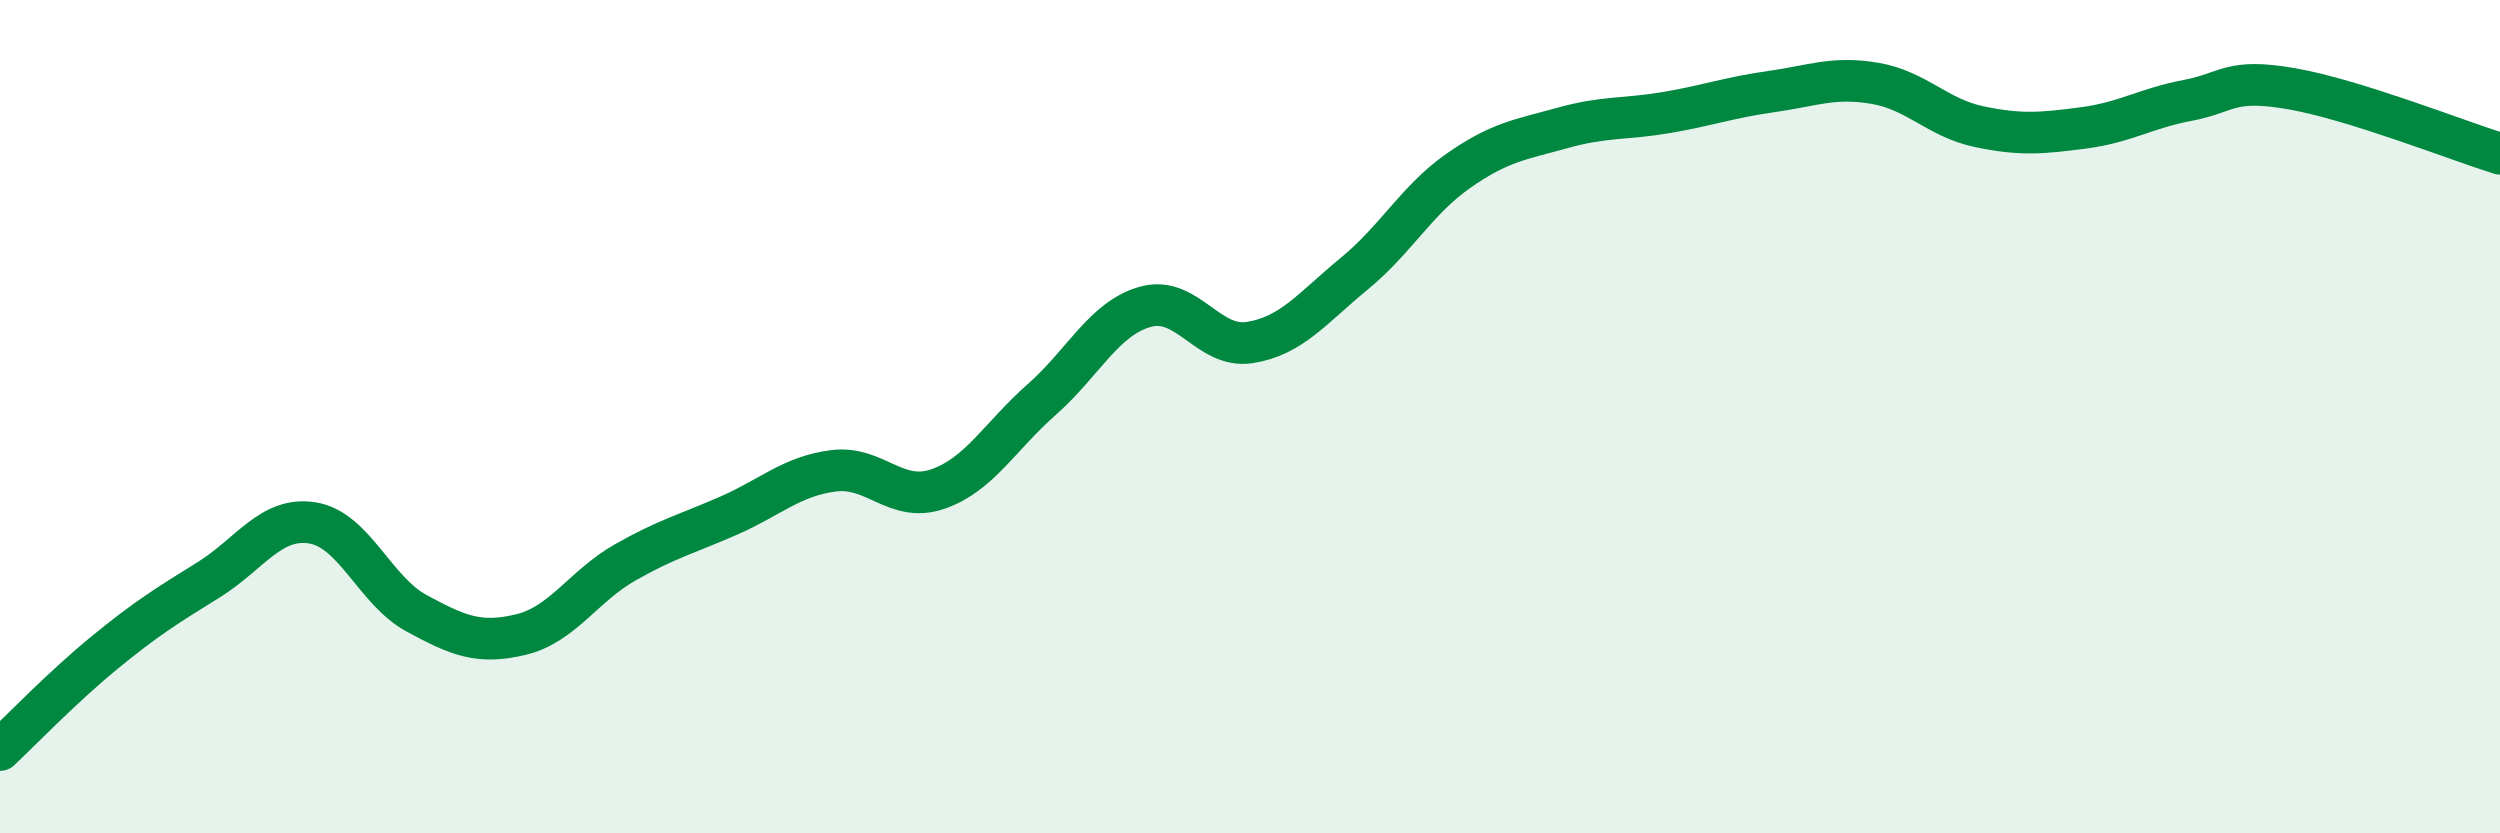
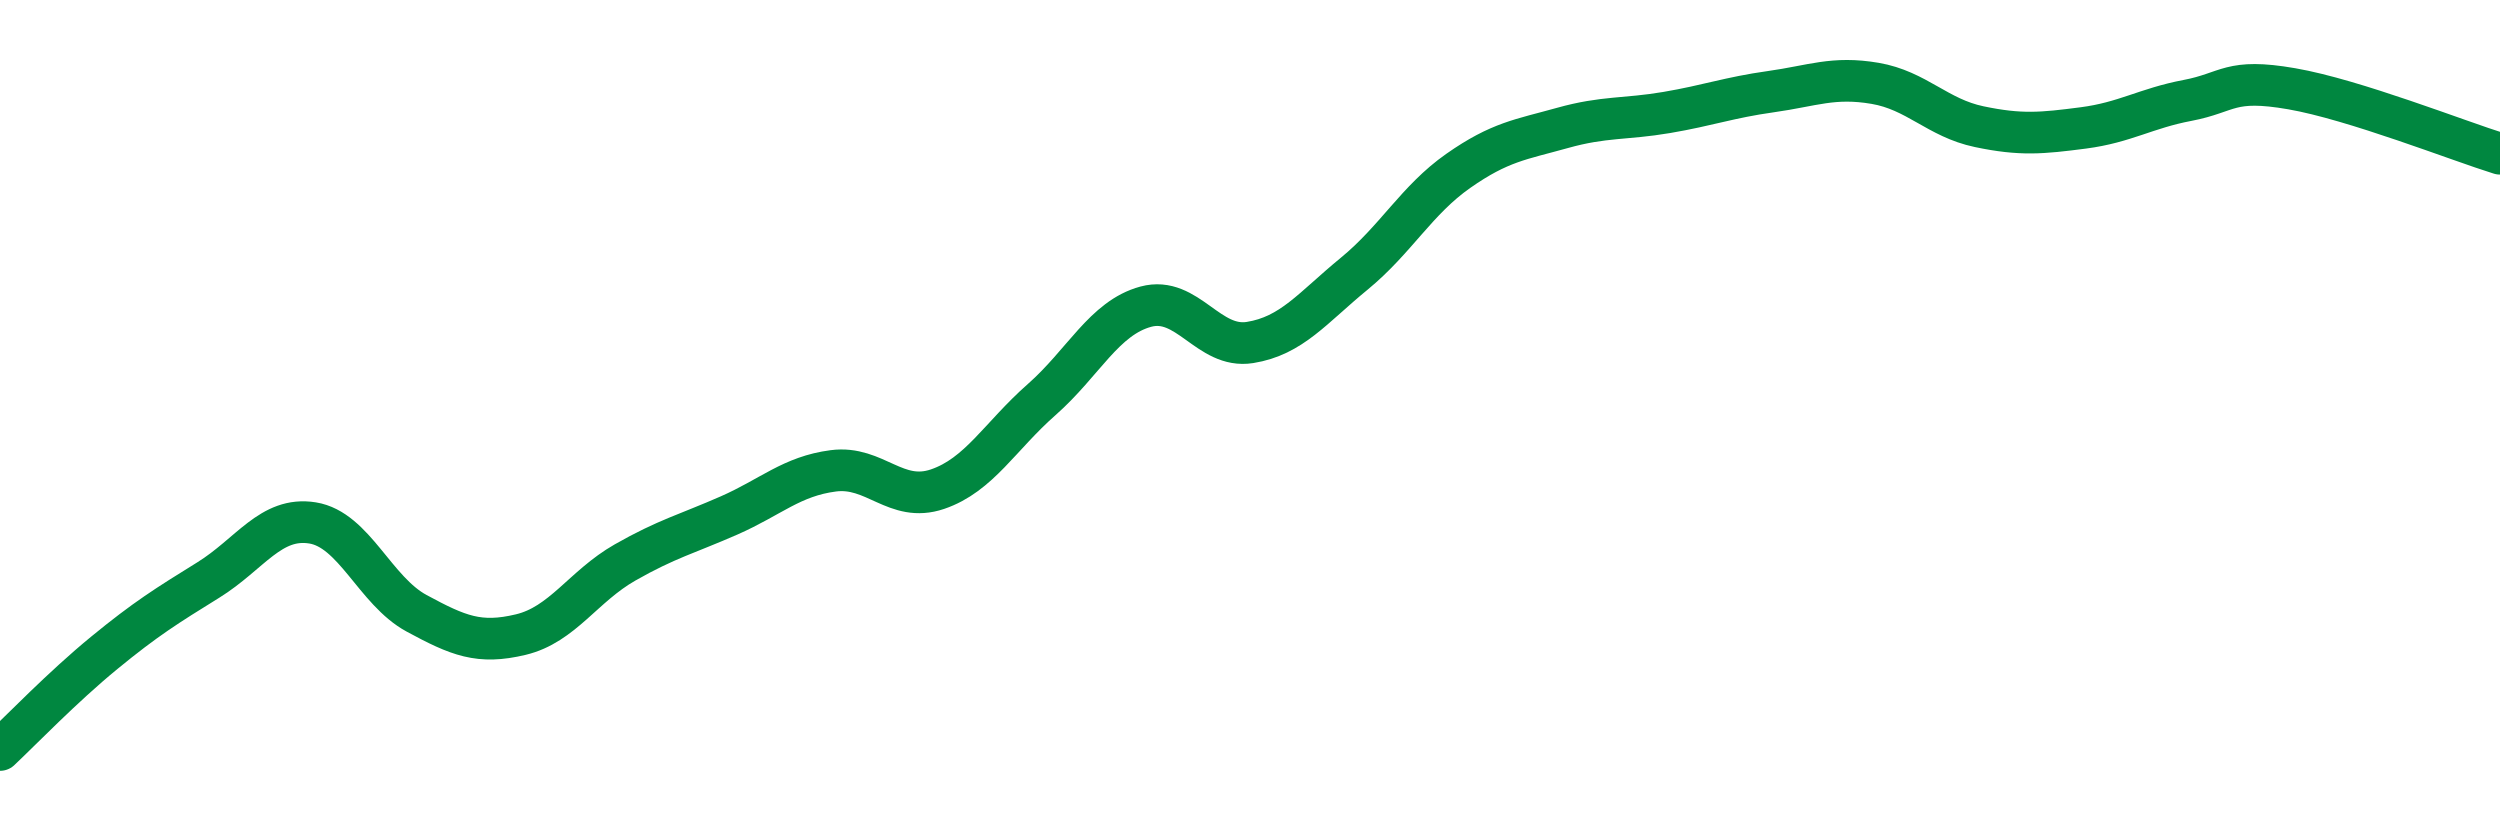
<svg xmlns="http://www.w3.org/2000/svg" width="60" height="20" viewBox="0 0 60 20">
-   <path d="M 0,18 C 0.5,17.53 1.5,16.49 2.5,15.67 C 3.5,14.85 4,14.54 5,13.92 C 6,13.3 6.5,12.39 7.5,12.55 C 8.5,12.71 9,14.18 10,14.72 C 11,15.26 11.5,15.47 12.5,15.23 C 13.5,14.99 14,14.07 15,13.5 C 16,12.93 16.5,12.81 17.5,12.37 C 18.5,11.93 19,11.43 20,11.3 C 21,11.17 21.5,12.08 22.5,11.74 C 23.5,11.4 24,10.47 25,9.59 C 26,8.71 26.5,7.63 27.5,7.36 C 28.5,7.09 29,8.38 30,8.22 C 31,8.06 31.5,7.39 32.5,6.57 C 33.5,5.75 34,4.8 35,4.1 C 36,3.4 36.5,3.35 37.5,3.07 C 38.5,2.79 39,2.87 40,2.7 C 41,2.53 41.5,2.34 42.5,2.2 C 43.5,2.06 44,1.83 45,2 C 46,2.17 46.5,2.83 47.5,3.04 C 48.5,3.25 49,3.2 50,3.07 C 51,2.94 51.5,2.6 52.5,2.41 C 53.5,2.22 53.5,1.87 55,2.13 C 56.5,2.39 59,3.38 60,3.69L60 20L0 20Z" fill="#008740" opacity="0.1" stroke-linecap="round" stroke-linejoin="round" />
  <path d="M 0,18 C 0.5,17.53 1.5,16.49 2.5,15.67 C 3.5,14.85 4,14.54 5,13.92 C 6,13.3 6.5,12.39 7.5,12.55 C 8.5,12.71 9,14.18 10,14.72 C 11,15.26 11.5,15.47 12.5,15.23 C 13.5,14.99 14,14.07 15,13.5 C 16,12.93 16.5,12.81 17.5,12.37 C 18.5,11.93 19,11.43 20,11.3 C 21,11.17 21.5,12.08 22.5,11.74 C 23.5,11.4 24,10.47 25,9.59 C 26,8.71 26.5,7.63 27.5,7.36 C 28.5,7.09 29,8.38 30,8.22 C 31,8.06 31.5,7.39 32.5,6.57 C 33.5,5.75 34,4.8 35,4.1 C 36,3.4 36.5,3.35 37.5,3.07 C 38.5,2.79 39,2.87 40,2.7 C 41,2.53 41.5,2.34 42.5,2.2 C 43.5,2.06 44,1.83 45,2 C 46,2.17 46.5,2.83 47.5,3.04 C 48.5,3.25 49,3.2 50,3.07 C 51,2.94 51.5,2.6 52.5,2.41 C 53.5,2.22 53.5,1.87 55,2.13 C 56.5,2.39 59,3.38 60,3.69" stroke="#008740" stroke-width="1" fill="none" stroke-linecap="round" stroke-linejoin="round" />
</svg>